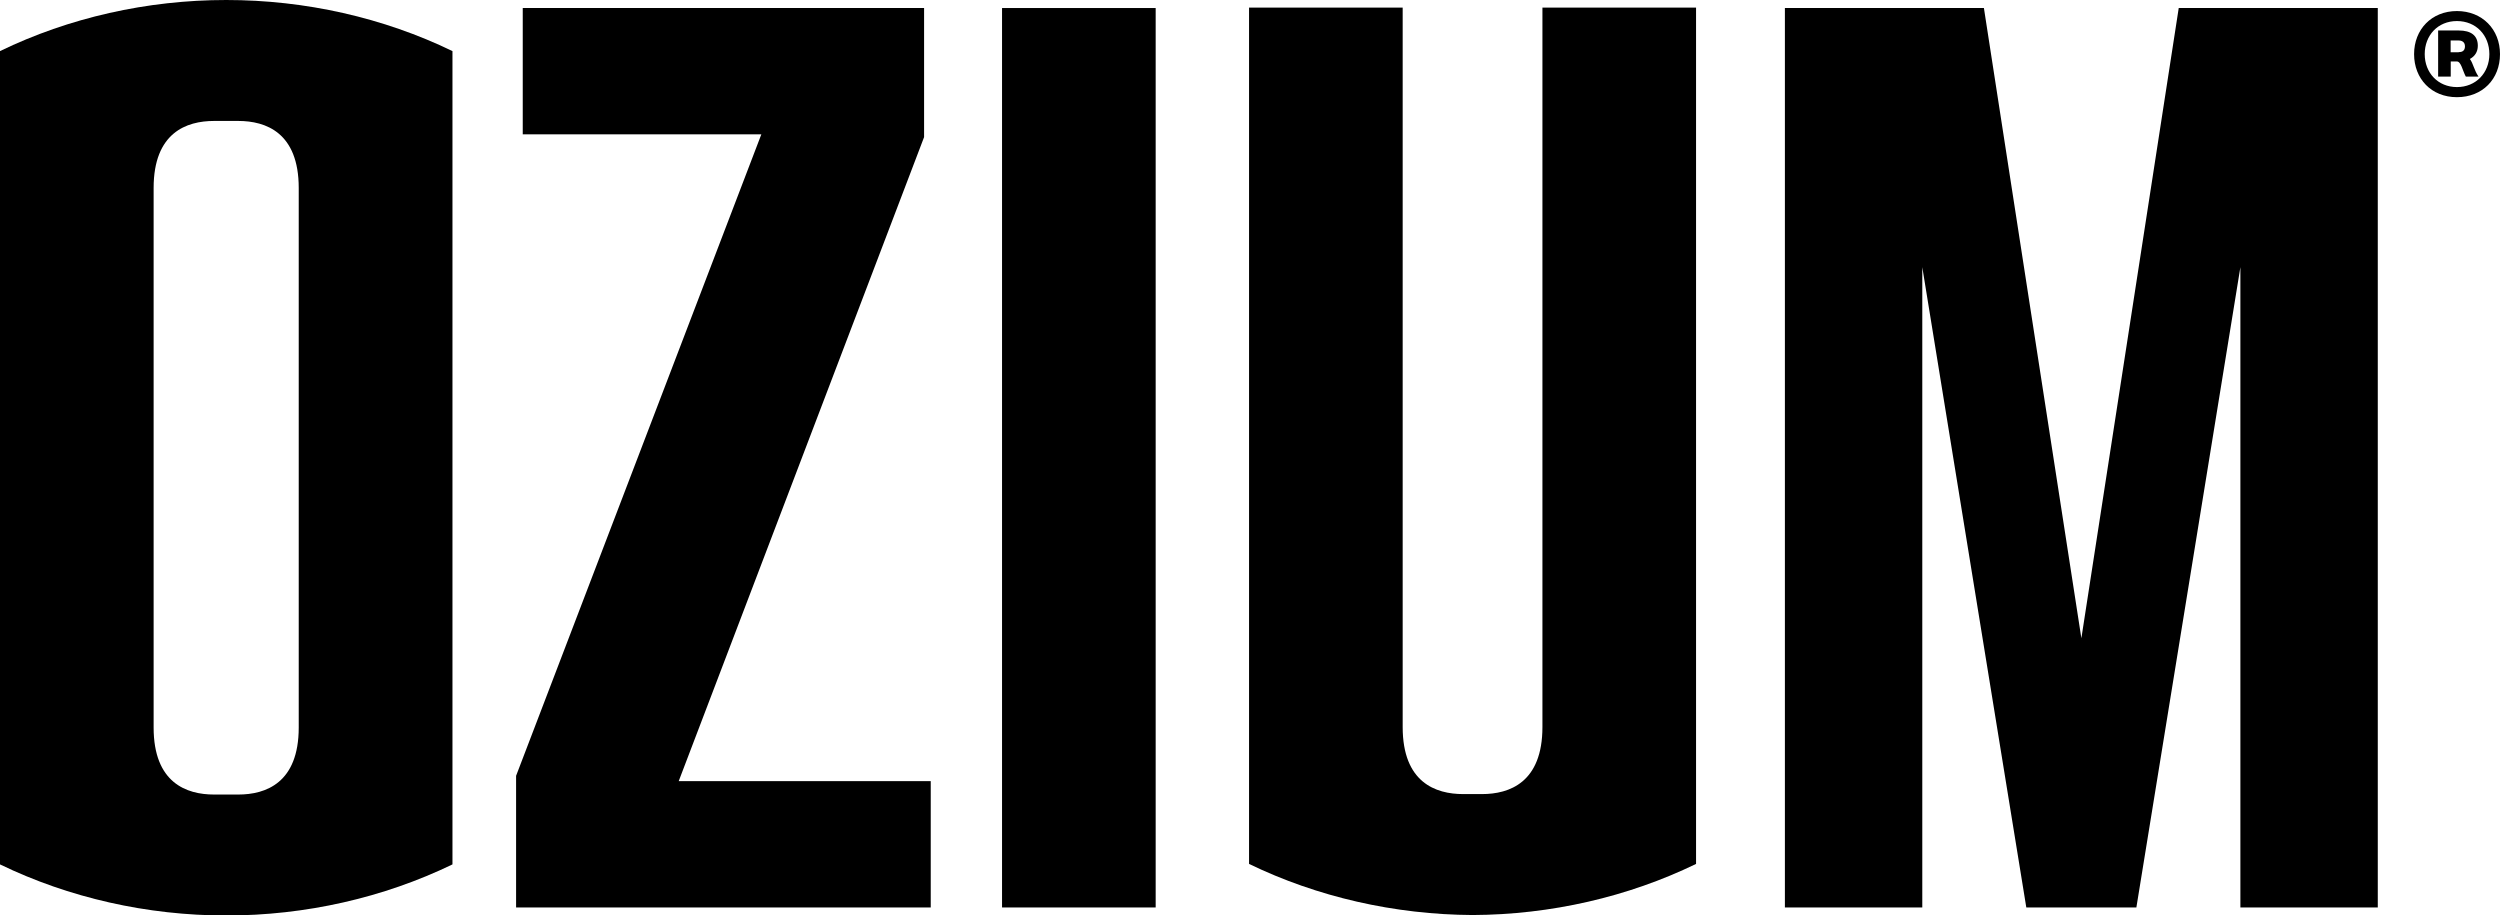
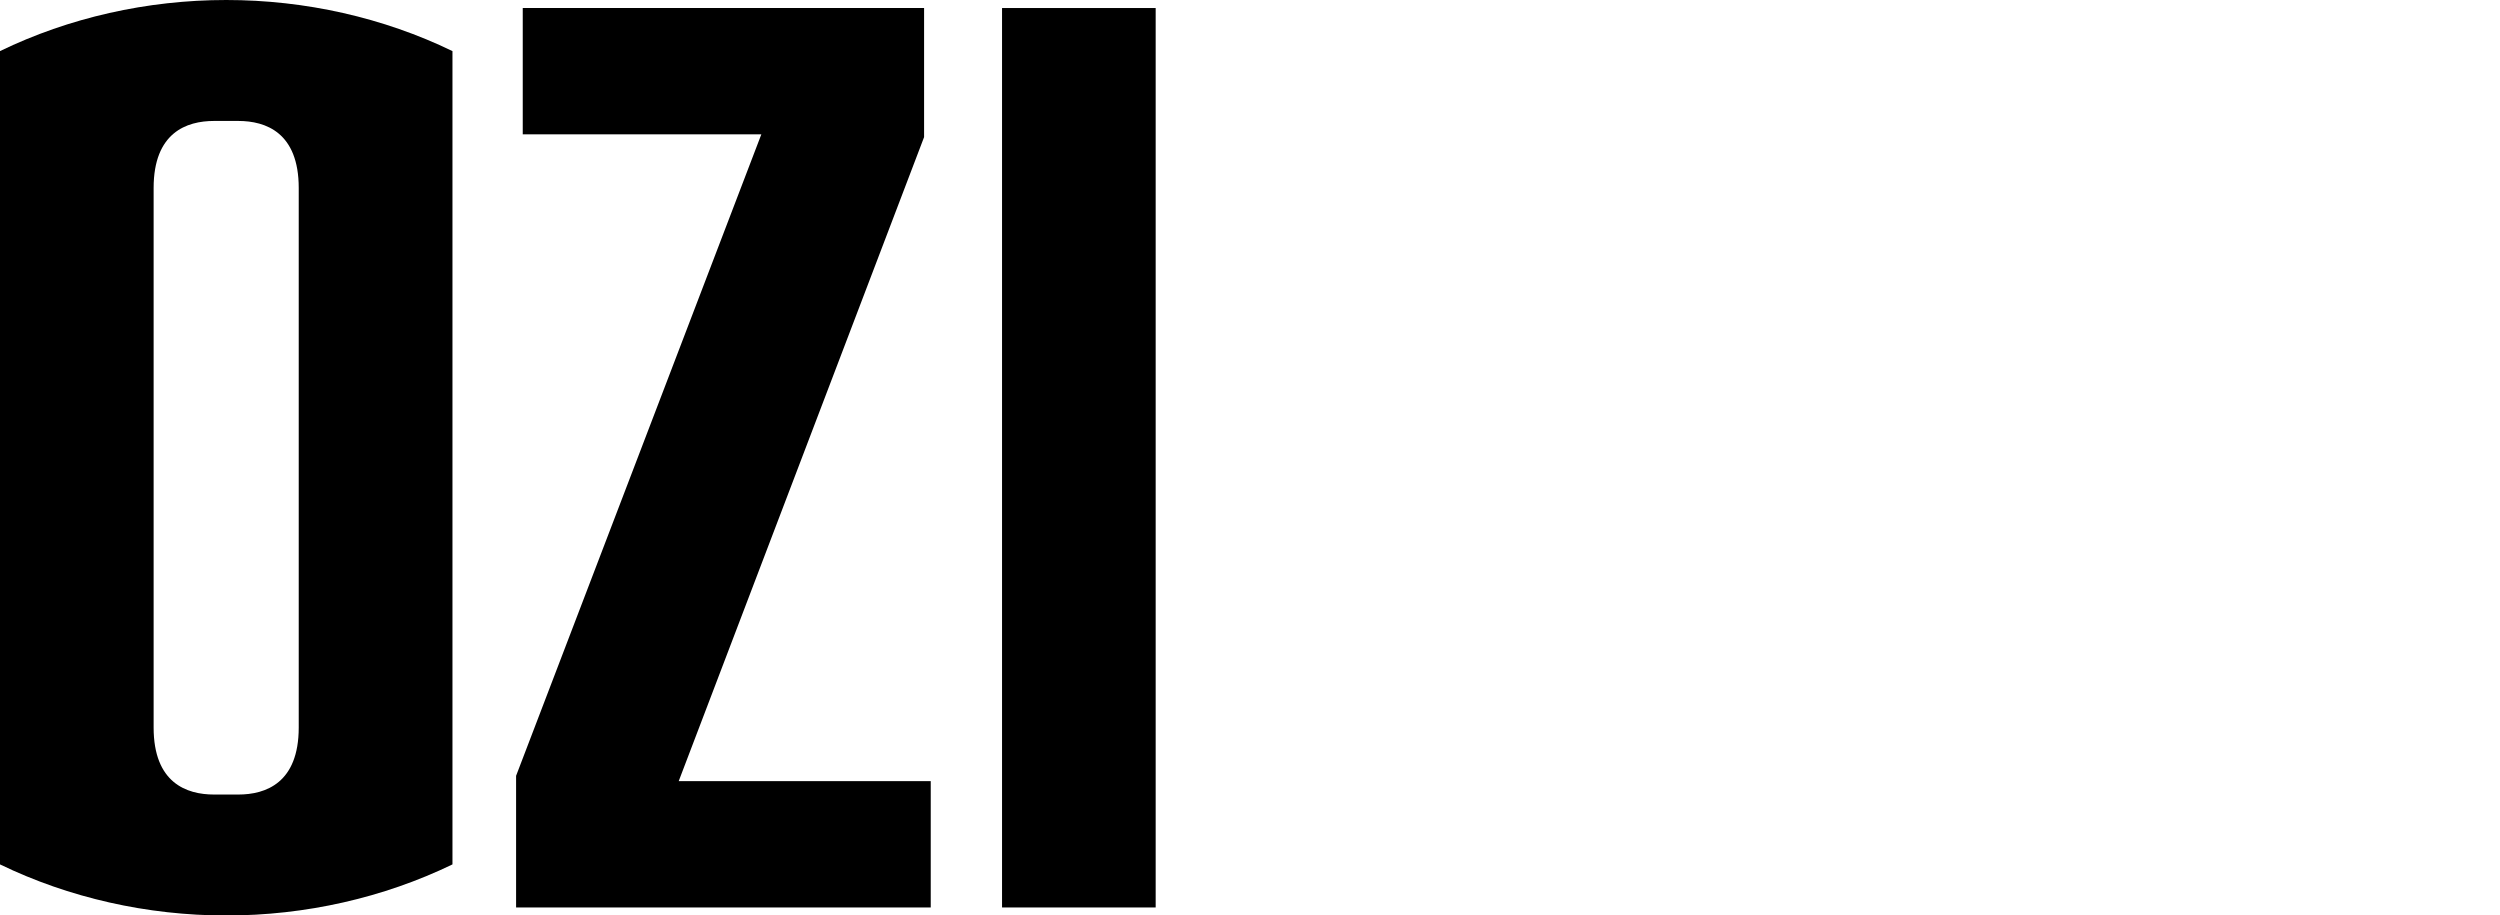
<svg xmlns="http://www.w3.org/2000/svg" fill="none" viewBox="0 0 71 26" height="26" width="71">
  <g clip-path="url(#clip0_68_38)">
    <path fill="black" d="M26.244 3.894V0.228H14.846V3.815H21.622L14.657 22.033V25.772H26.433V22.185H19.275L26.244 3.894Z" />
    <path fill="black" d="M32.821 0.228H28.458V25.772H32.821V0.228Z" />
    <path fill="black" d="M0 24.549C1.959 25.497 4.177 26 6.425 26C8.673 26 10.891 25.497 12.85 24.549V1.451C10.891 0.502 8.673 0 6.425 0C4.177 0 1.959 0.502 0 1.451V24.549ZM4.363 5.339C4.363 3.765 5.298 3.435 6.08 3.435H6.766C7.549 3.435 8.484 3.765 8.484 5.339V20.661C8.484 22.235 7.549 22.565 6.766 22.565H6.08C5.298 22.565 4.363 22.235 4.363 20.661V5.339Z" />
-     <path fill="black" d="M41.554 22.552C40.771 22.552 39.836 22.221 39.836 20.648V0.215H35.473V24.535C37.41 25.474 39.601 25.974 41.822 25.987C44.04 25.977 46.235 25.474 48.168 24.535V0.215H43.805V20.648C43.805 22.221 42.87 22.552 42.087 22.552H41.554Z" />
-     <path fill="black" d="M61.876 0.228L59.111 18.126L56.343 0.228H50.691V25.772H54.593V7.587L57.547 25.772H60.673L63.627 7.587V25.772H67.529V0.228H61.876Z" />
-     <path fill="black" d="M71 1.537C71 2.245 70.503 2.76 69.777 2.76C69.051 2.76 68.56 2.238 68.56 1.537C68.56 0.836 69.057 0.314 69.777 0.314C70.496 0.314 71 0.833 71 1.537ZM70.698 1.537C70.698 1.002 70.32 0.598 69.777 0.598C69.233 0.598 68.862 1.005 68.862 1.537C68.862 2.069 69.24 2.473 69.777 2.473C70.314 2.473 70.698 2.073 70.698 1.537ZM70.145 1.676C70.241 1.805 70.261 1.987 70.39 2.175H70.029C69.933 1.997 69.896 1.745 69.773 1.745H69.601V2.175H69.243V0.866H69.83C70.181 0.866 70.37 1.012 70.37 1.299C70.37 1.478 70.281 1.6 70.148 1.673L70.145 1.676ZM69.826 1.481C69.909 1.481 70.005 1.455 70.005 1.316C70.005 1.187 69.909 1.15 69.826 1.15H69.598V1.484H69.826V1.481Z" />
  </g>
  <defs>
    <clipPath id="clip0_68_38">
      <rect fill="white" height="26" width="71" />
    </clipPath>
  </defs>
</svg>